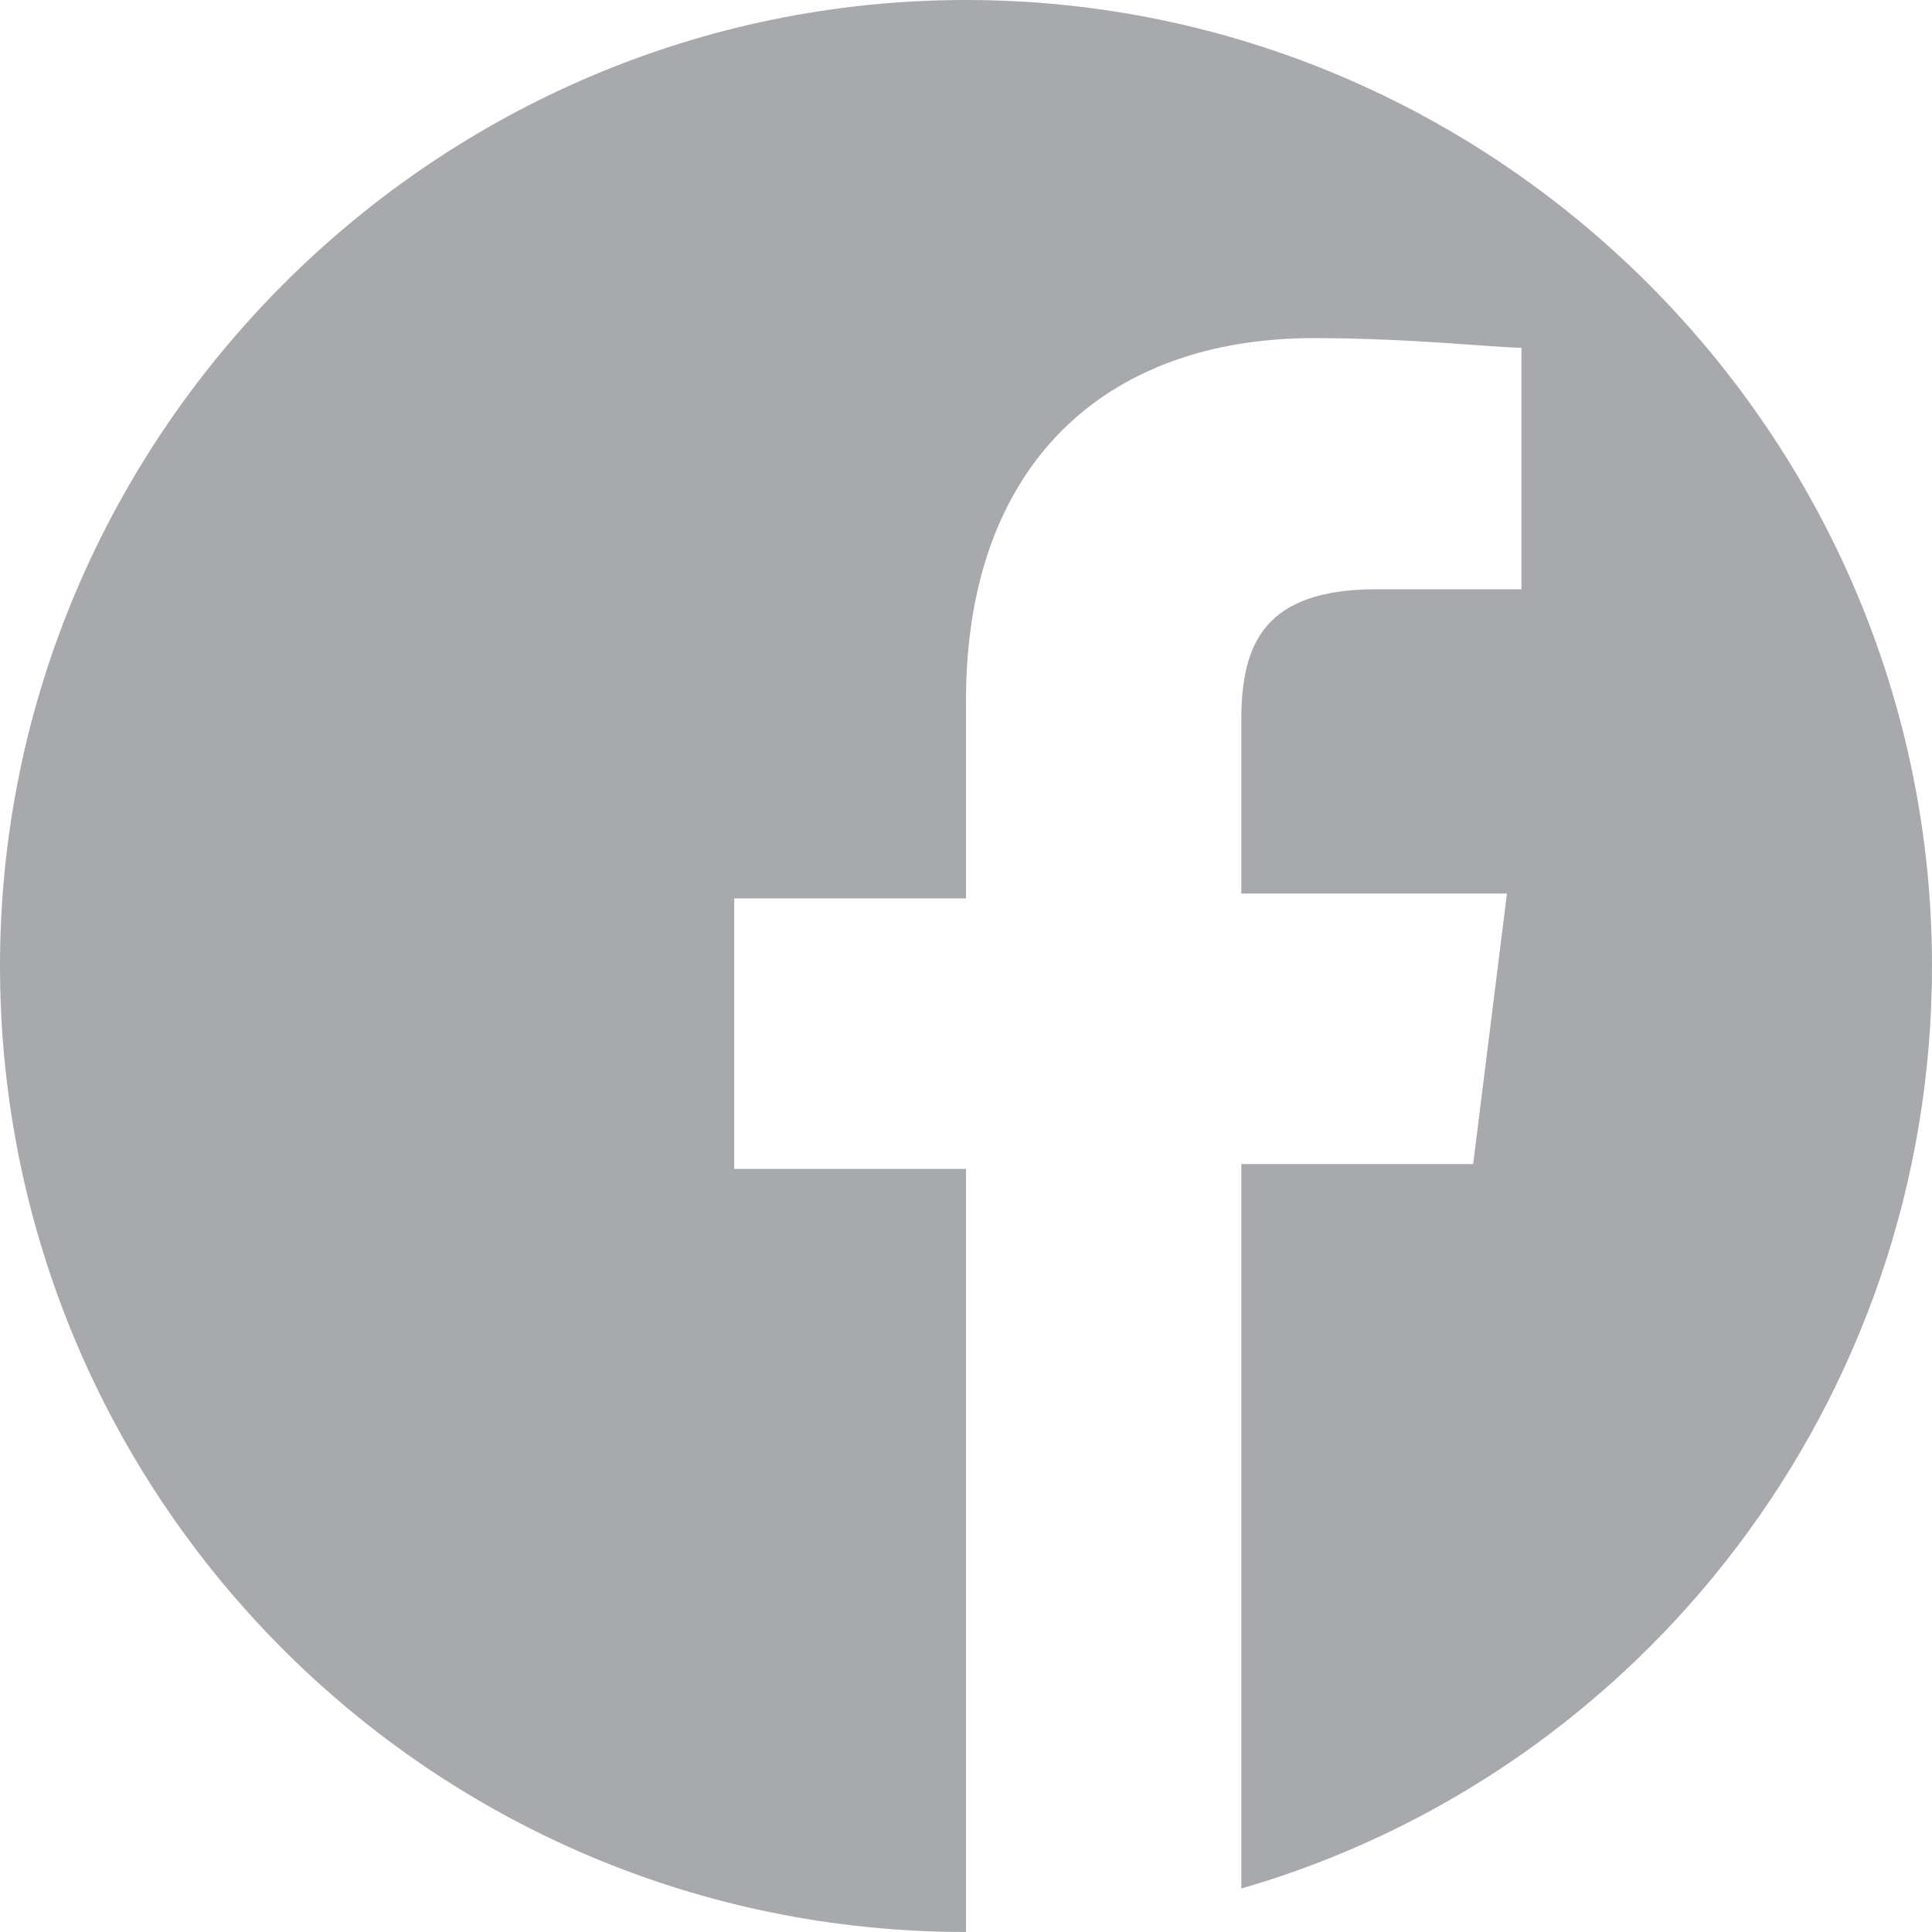
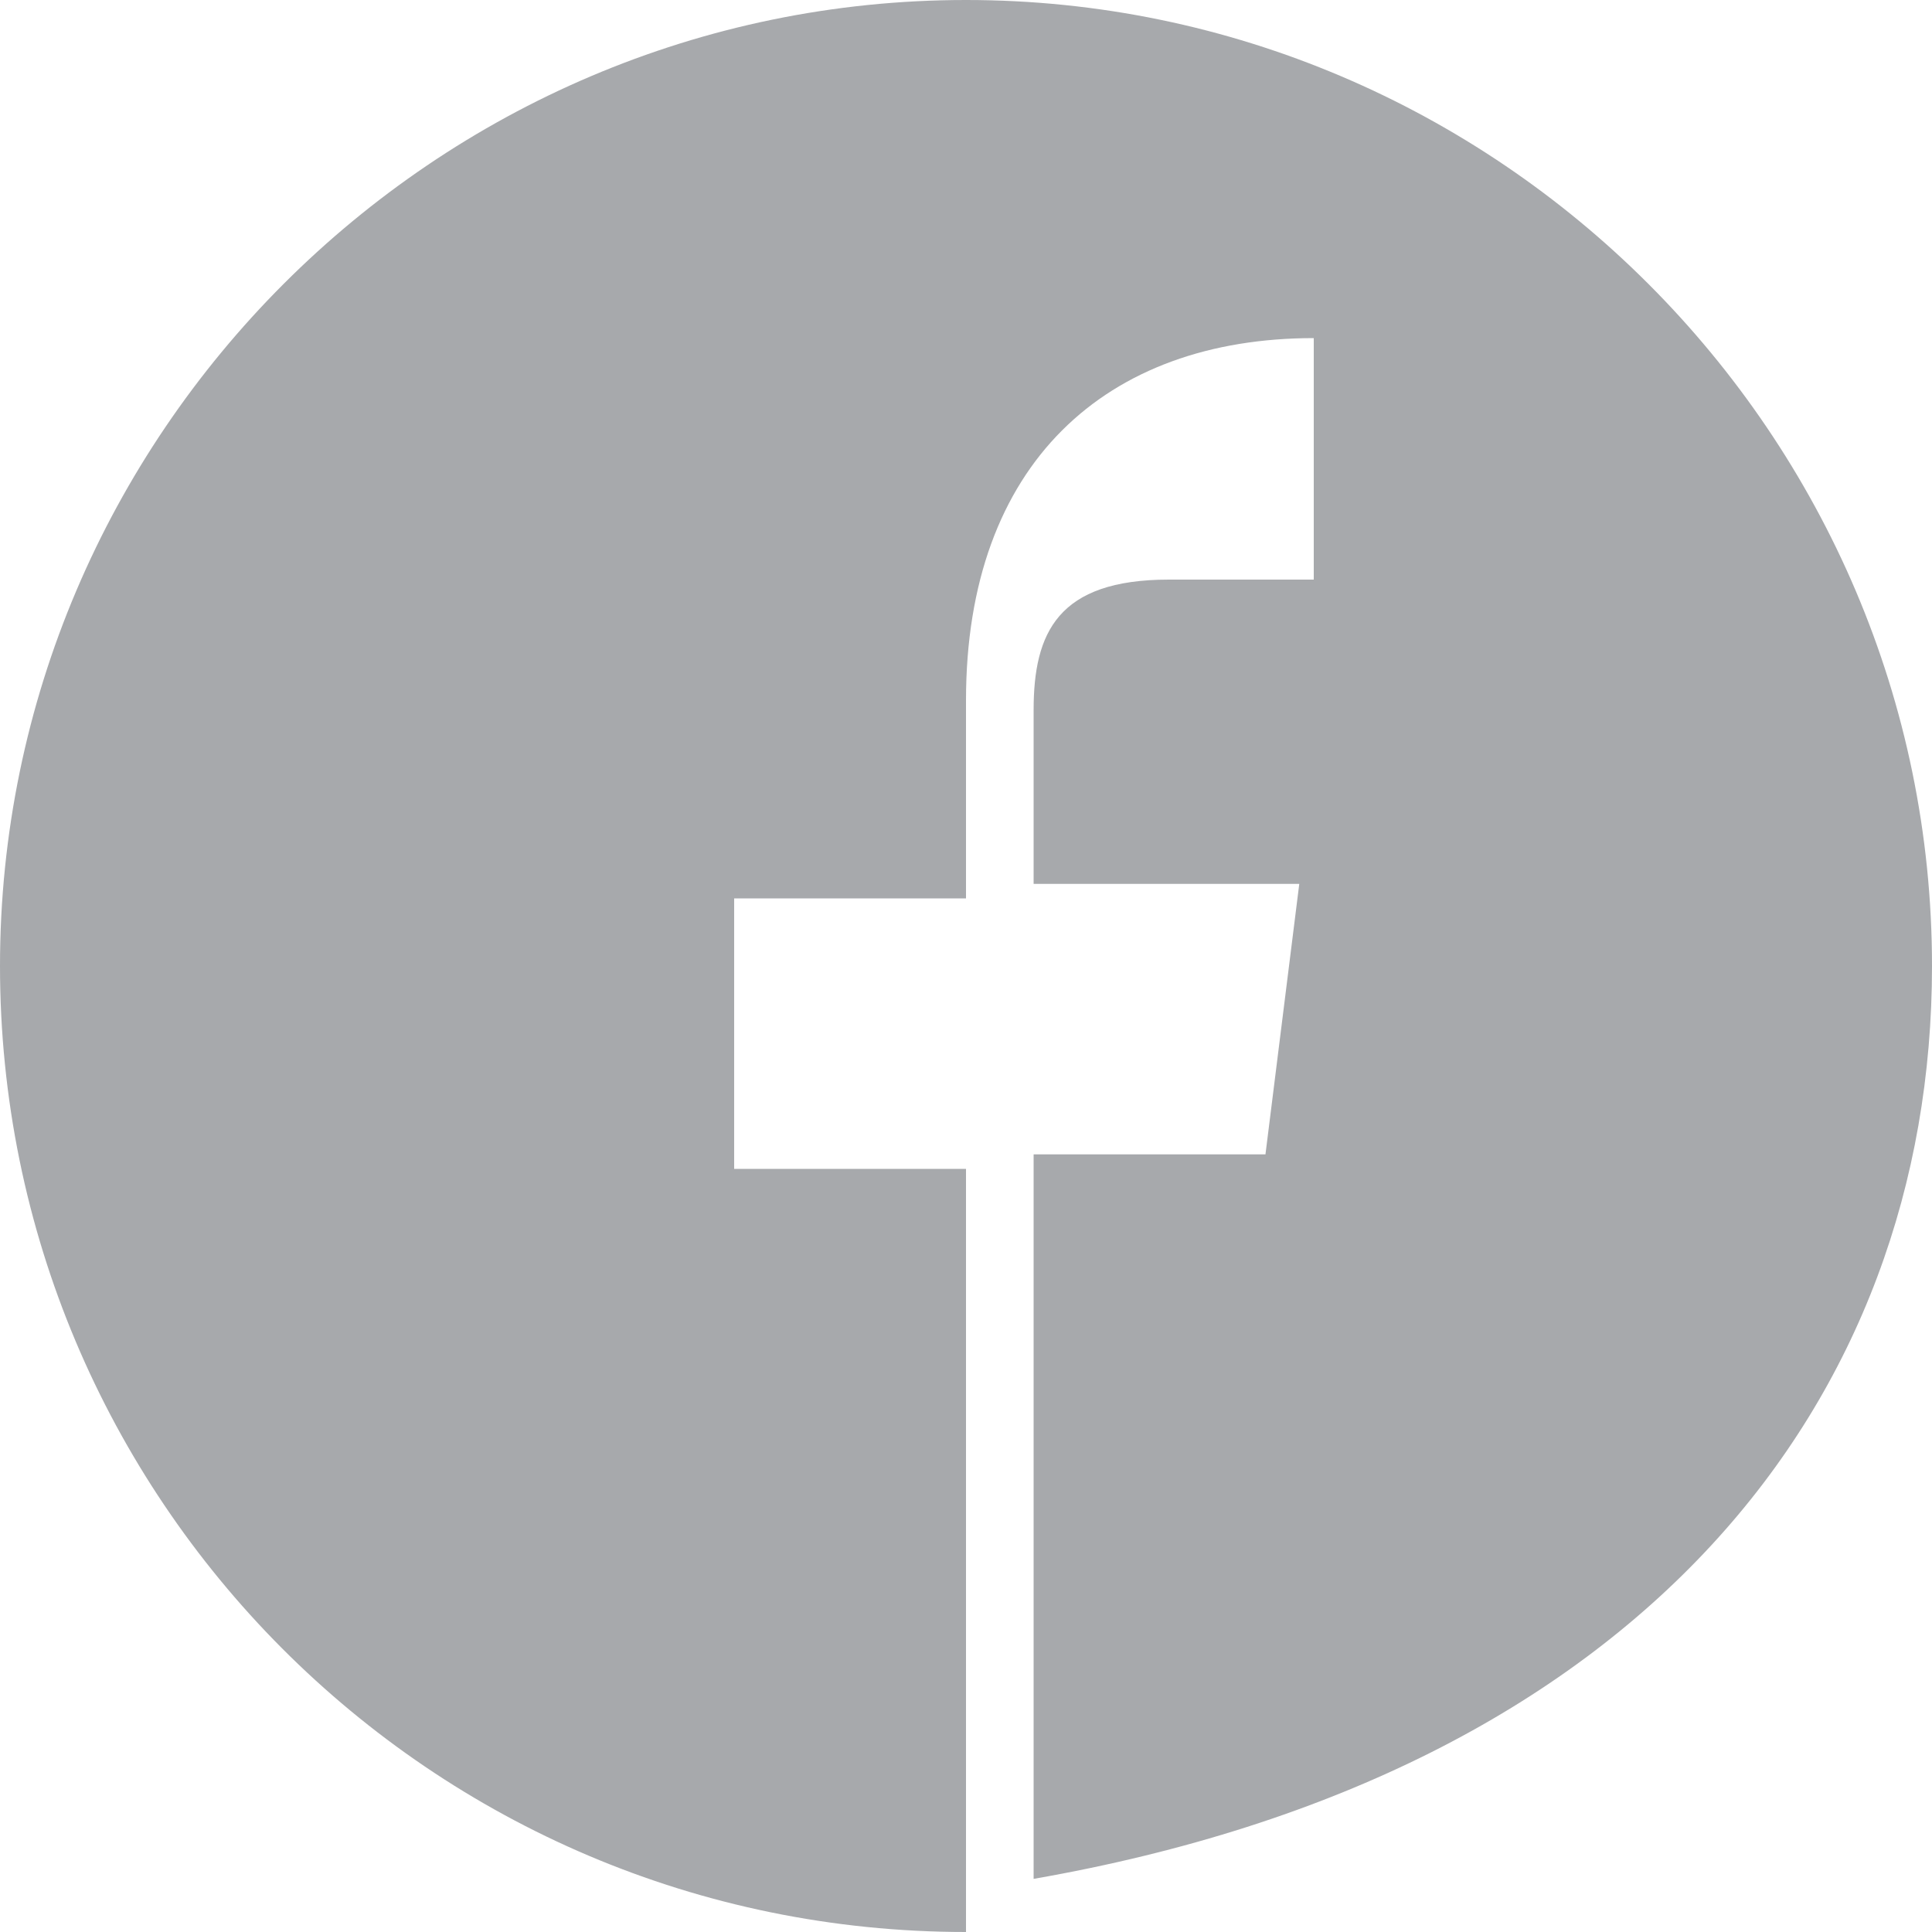
<svg xmlns="http://www.w3.org/2000/svg" version="1.1" id="svg4730" x="0px" y="0px" viewBox="0 0 40 40" style="enable-background:new 0 0 40 40;" xml:space="preserve">
  <style type="text/css">
	.st0{fill:#A7A9AC;}
</style>
-   <path class="st0" d="M20,0C9,0,0,9,0,20s8.9,20,20,20V24.2h-4.8v-5.6H20v-4.1C20,9.6,22.9,7,27.2,7c2,0,3.8,0.2,4.3,0.2v5h-3  c-2.3,0-2.8,1.1-2.8,2.7v3.6h5.5l-0.7,5.6h-4.8v15C34,36.7,40,29,40,20C40,9,31,0,20,0z" />
+   <path class="st0" d="M20,0C9,0,0,9,0,20s8.9,20,20,20V24.2h-4.8v-5.6H20v-4.1C20,9.6,22.9,7,27.2,7v5h-3  c-2.3,0-2.8,1.1-2.8,2.7v3.6h5.5l-0.7,5.6h-4.8v15C34,36.7,40,29,40,20C40,9,31,0,20,0z" />
</svg>